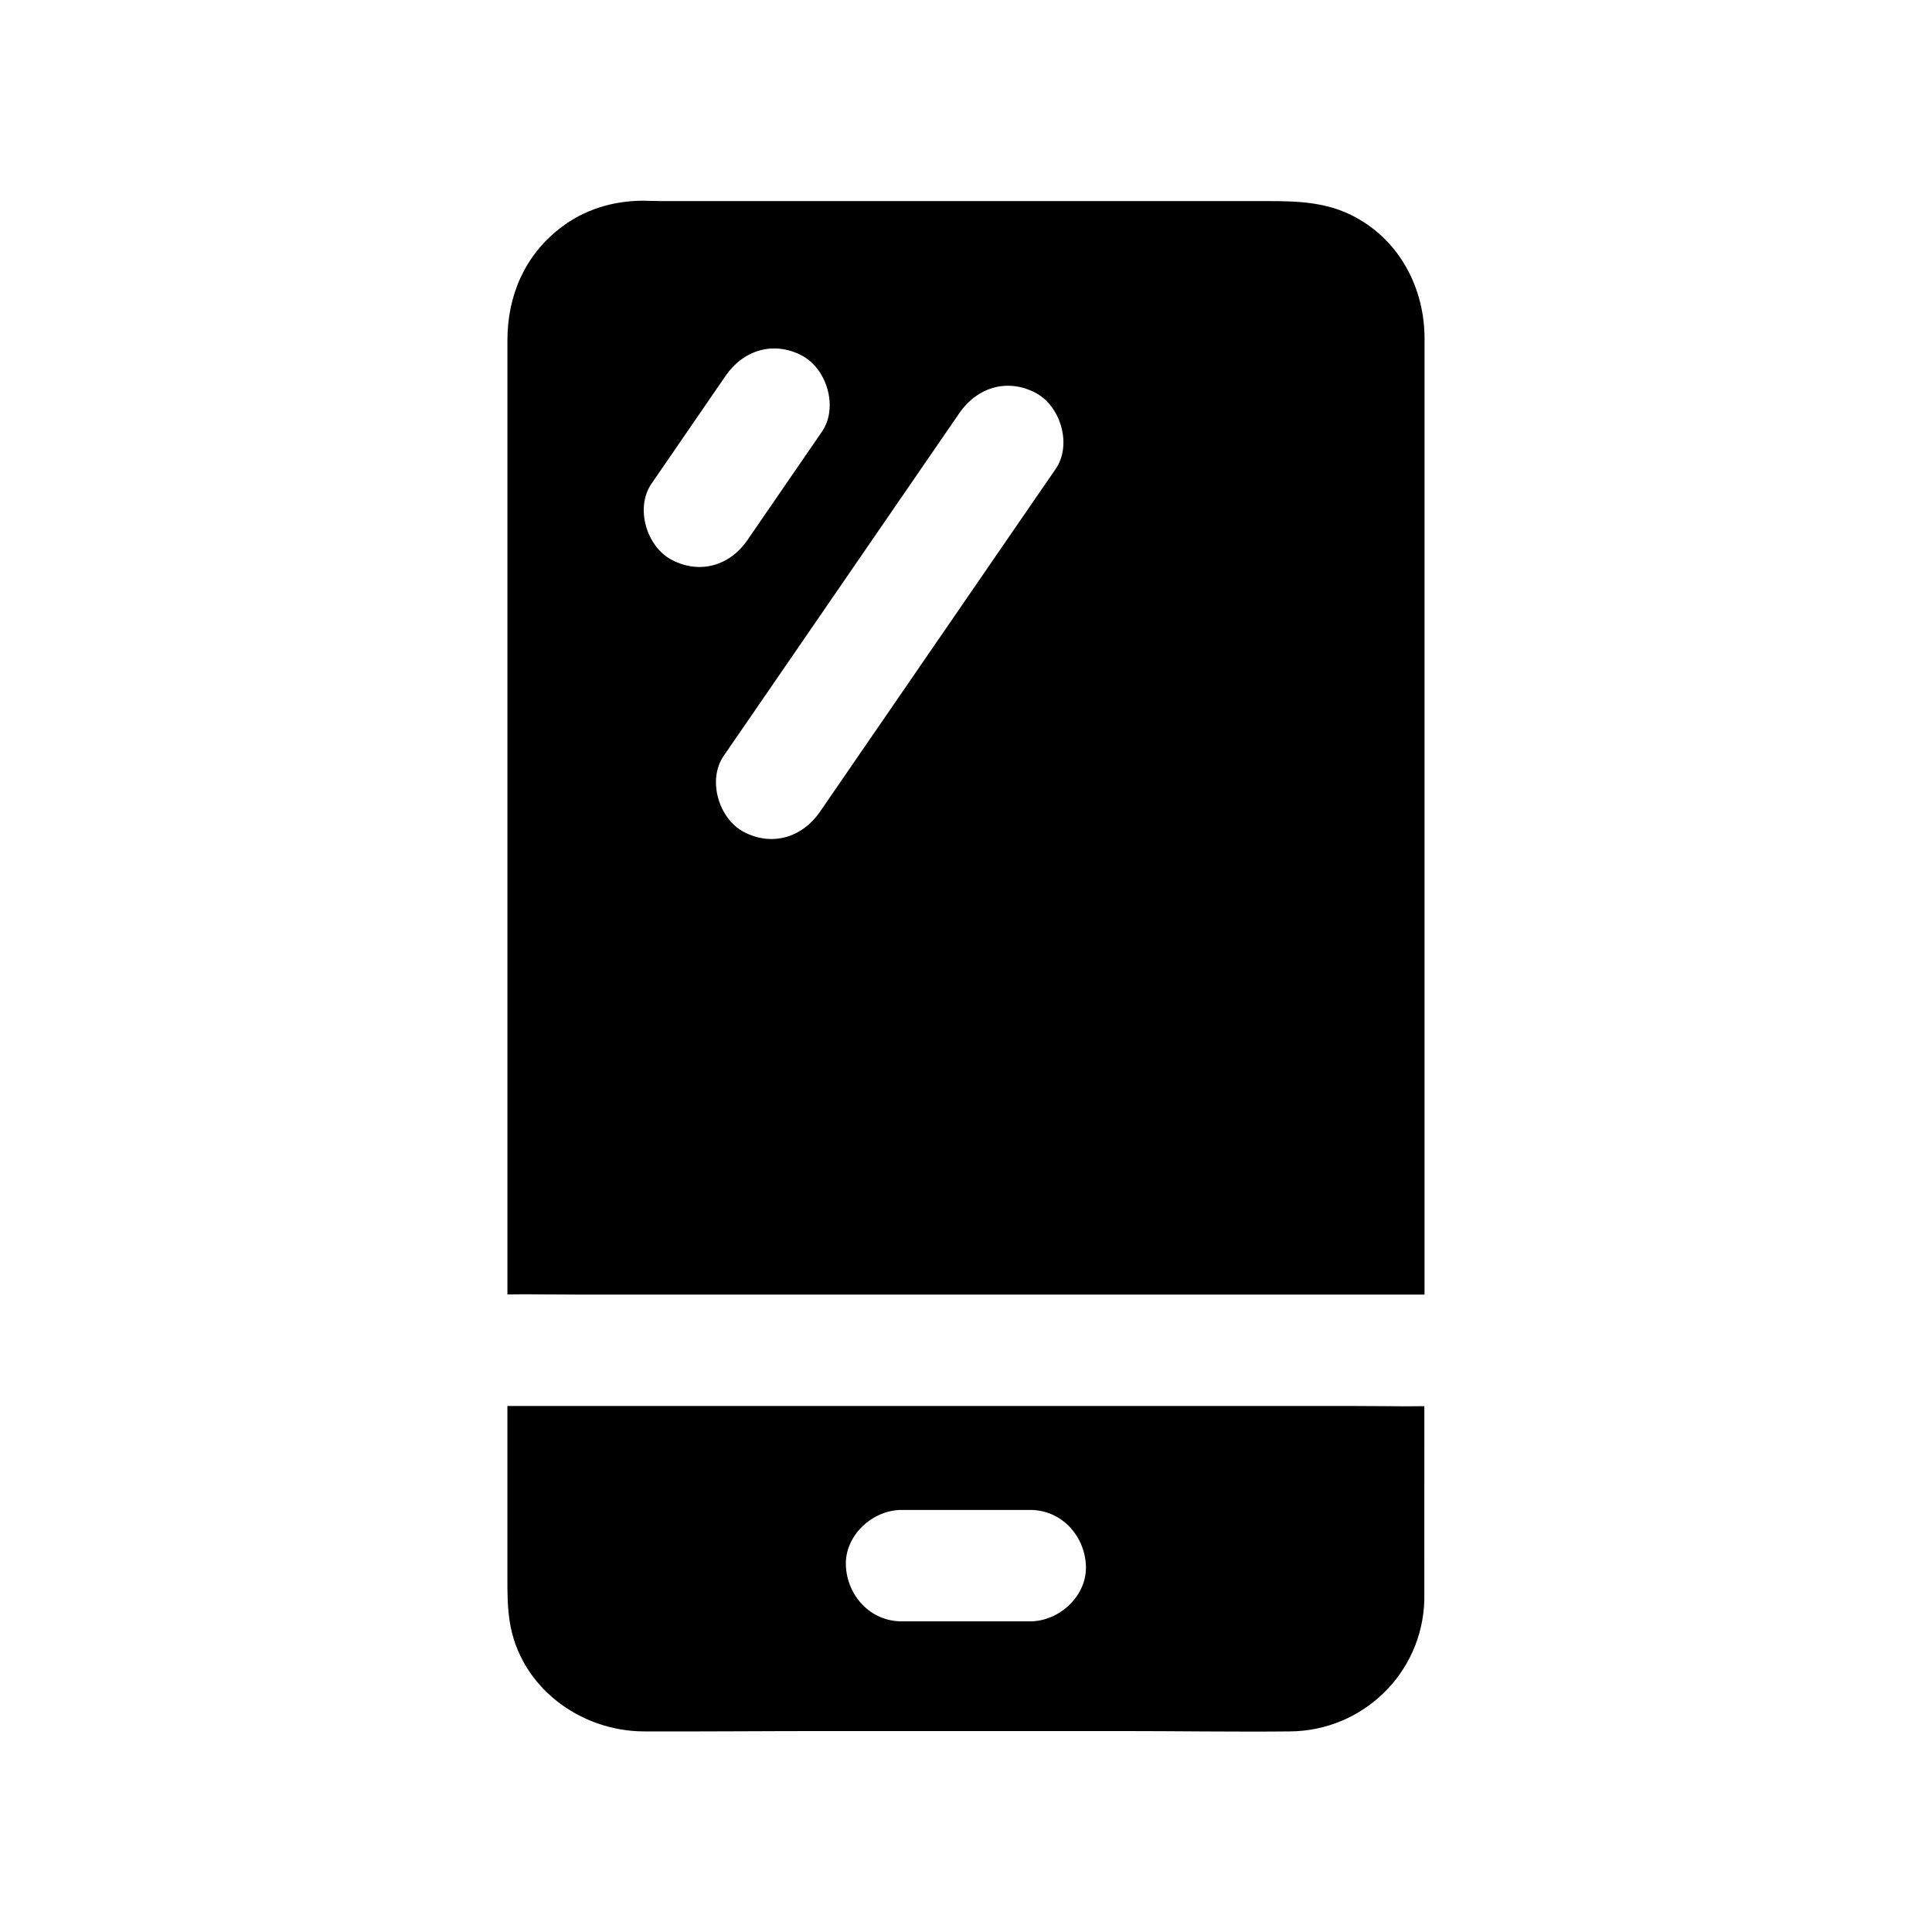
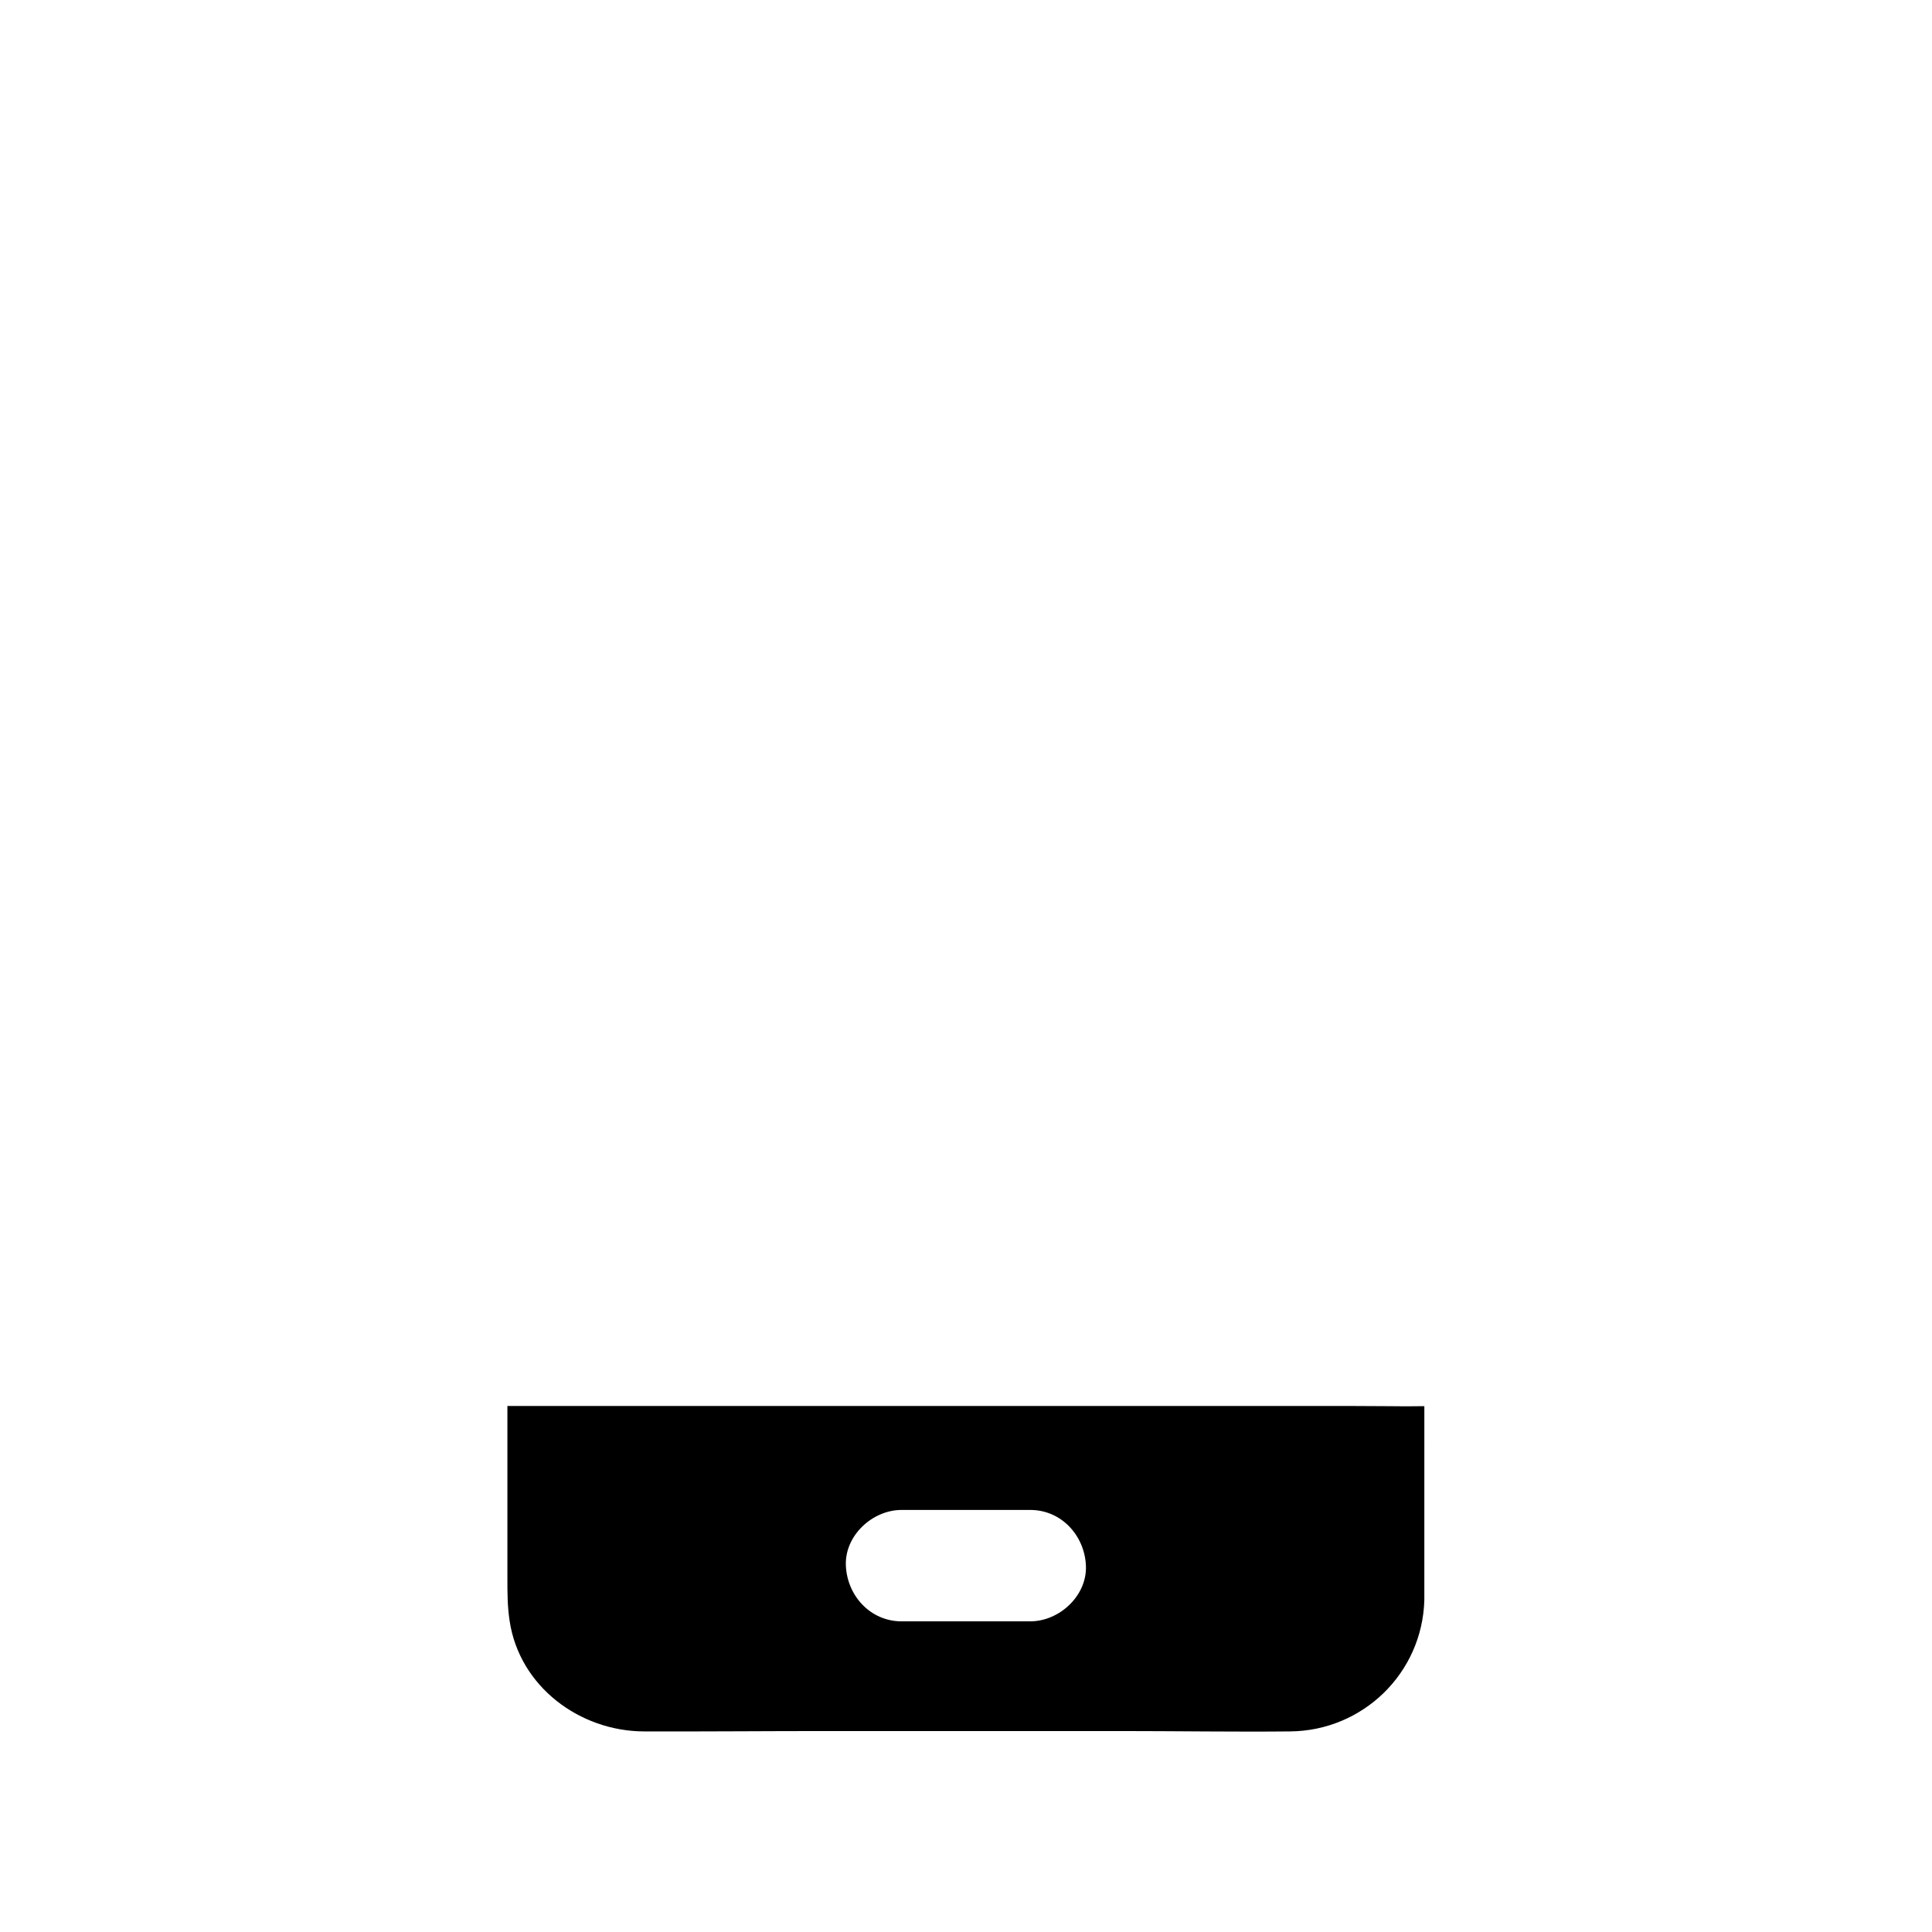
<svg xmlns="http://www.w3.org/2000/svg" fill="#000000" width="800px" height="800px" version="1.1" viewBox="144 144 512 512">
  <g>
-     <path d="m503.22 201.57c-7.527-4.082-15.301-4.281-23.52-4.281h-160.59c-1.625 0-3.297-0.098-4.922-0.098-7.871 0.051-15.5 2.41-21.695 7.231-9.445 7.285-14.023 17.961-14.023 29.77v252.84c3.297-0.051 6.543-0.051 9.84 0 3.297 0 6.543 0.051 9.84 0.051h6.394 216.97l0.004-253.38c0-13.188-6.445-25.734-18.305-32.129zm-181.25 90.773c-6.691-3.543-9.691-13.824-5.312-20.172 6.543-9.543 13.137-19.09 19.68-28.633 4.676-6.789 12.695-9.25 20.172-5.312 6.691 3.543 9.691 13.824 5.312 20.172-6.543 9.543-13.137 19.09-19.68 28.633-4.625 6.84-12.645 9.297-20.172 5.312zm101.79-24.059c-2.559 3.738-5.164 7.477-7.723 11.219-11.219 16.336-22.434 32.621-33.652 48.953-7.035 10.234-14.07 20.469-21.105 30.699-4.676 6.789-12.695 9.25-20.172 5.312-6.691-3.543-9.691-13.824-5.312-20.172 2.559-3.738 5.164-7.477 7.723-11.219 11.219-16.336 22.434-32.621 33.652-48.953 7.035-10.234 14.07-20.469 21.105-30.699 4.676-6.789 12.695-9.25 20.172-5.312 6.691 3.543 9.691 13.824 5.312 20.172z" />
    <path d="m511.68 516.65c-3.297 0-6.543-0.051-9.84-0.051h-6.394-216.98v45.656c0 3.836 0 7.477 0.59 11.316 2.609 17.367 18.547 29.227 35.621 29.273 16.039 0.051 32.078-0.098 48.117-0.098h78.129c14.957 0 29.914 0.246 44.918 0.098 19.336-0.148 35.078-15.449 35.621-34.785v-0.492l0.004-50.918c-3.246 0.051-6.492 0.051-9.789 0zm-94.66 57.023h-34.094c-8.266 0-14.414-6.789-14.762-14.762-0.344-7.969 7.035-14.762 14.762-14.762h34.094c8.266 0 14.414 6.789 14.762 14.762 0.34 7.973-7.039 14.762-14.762 14.762z" />
  </g>
</svg>